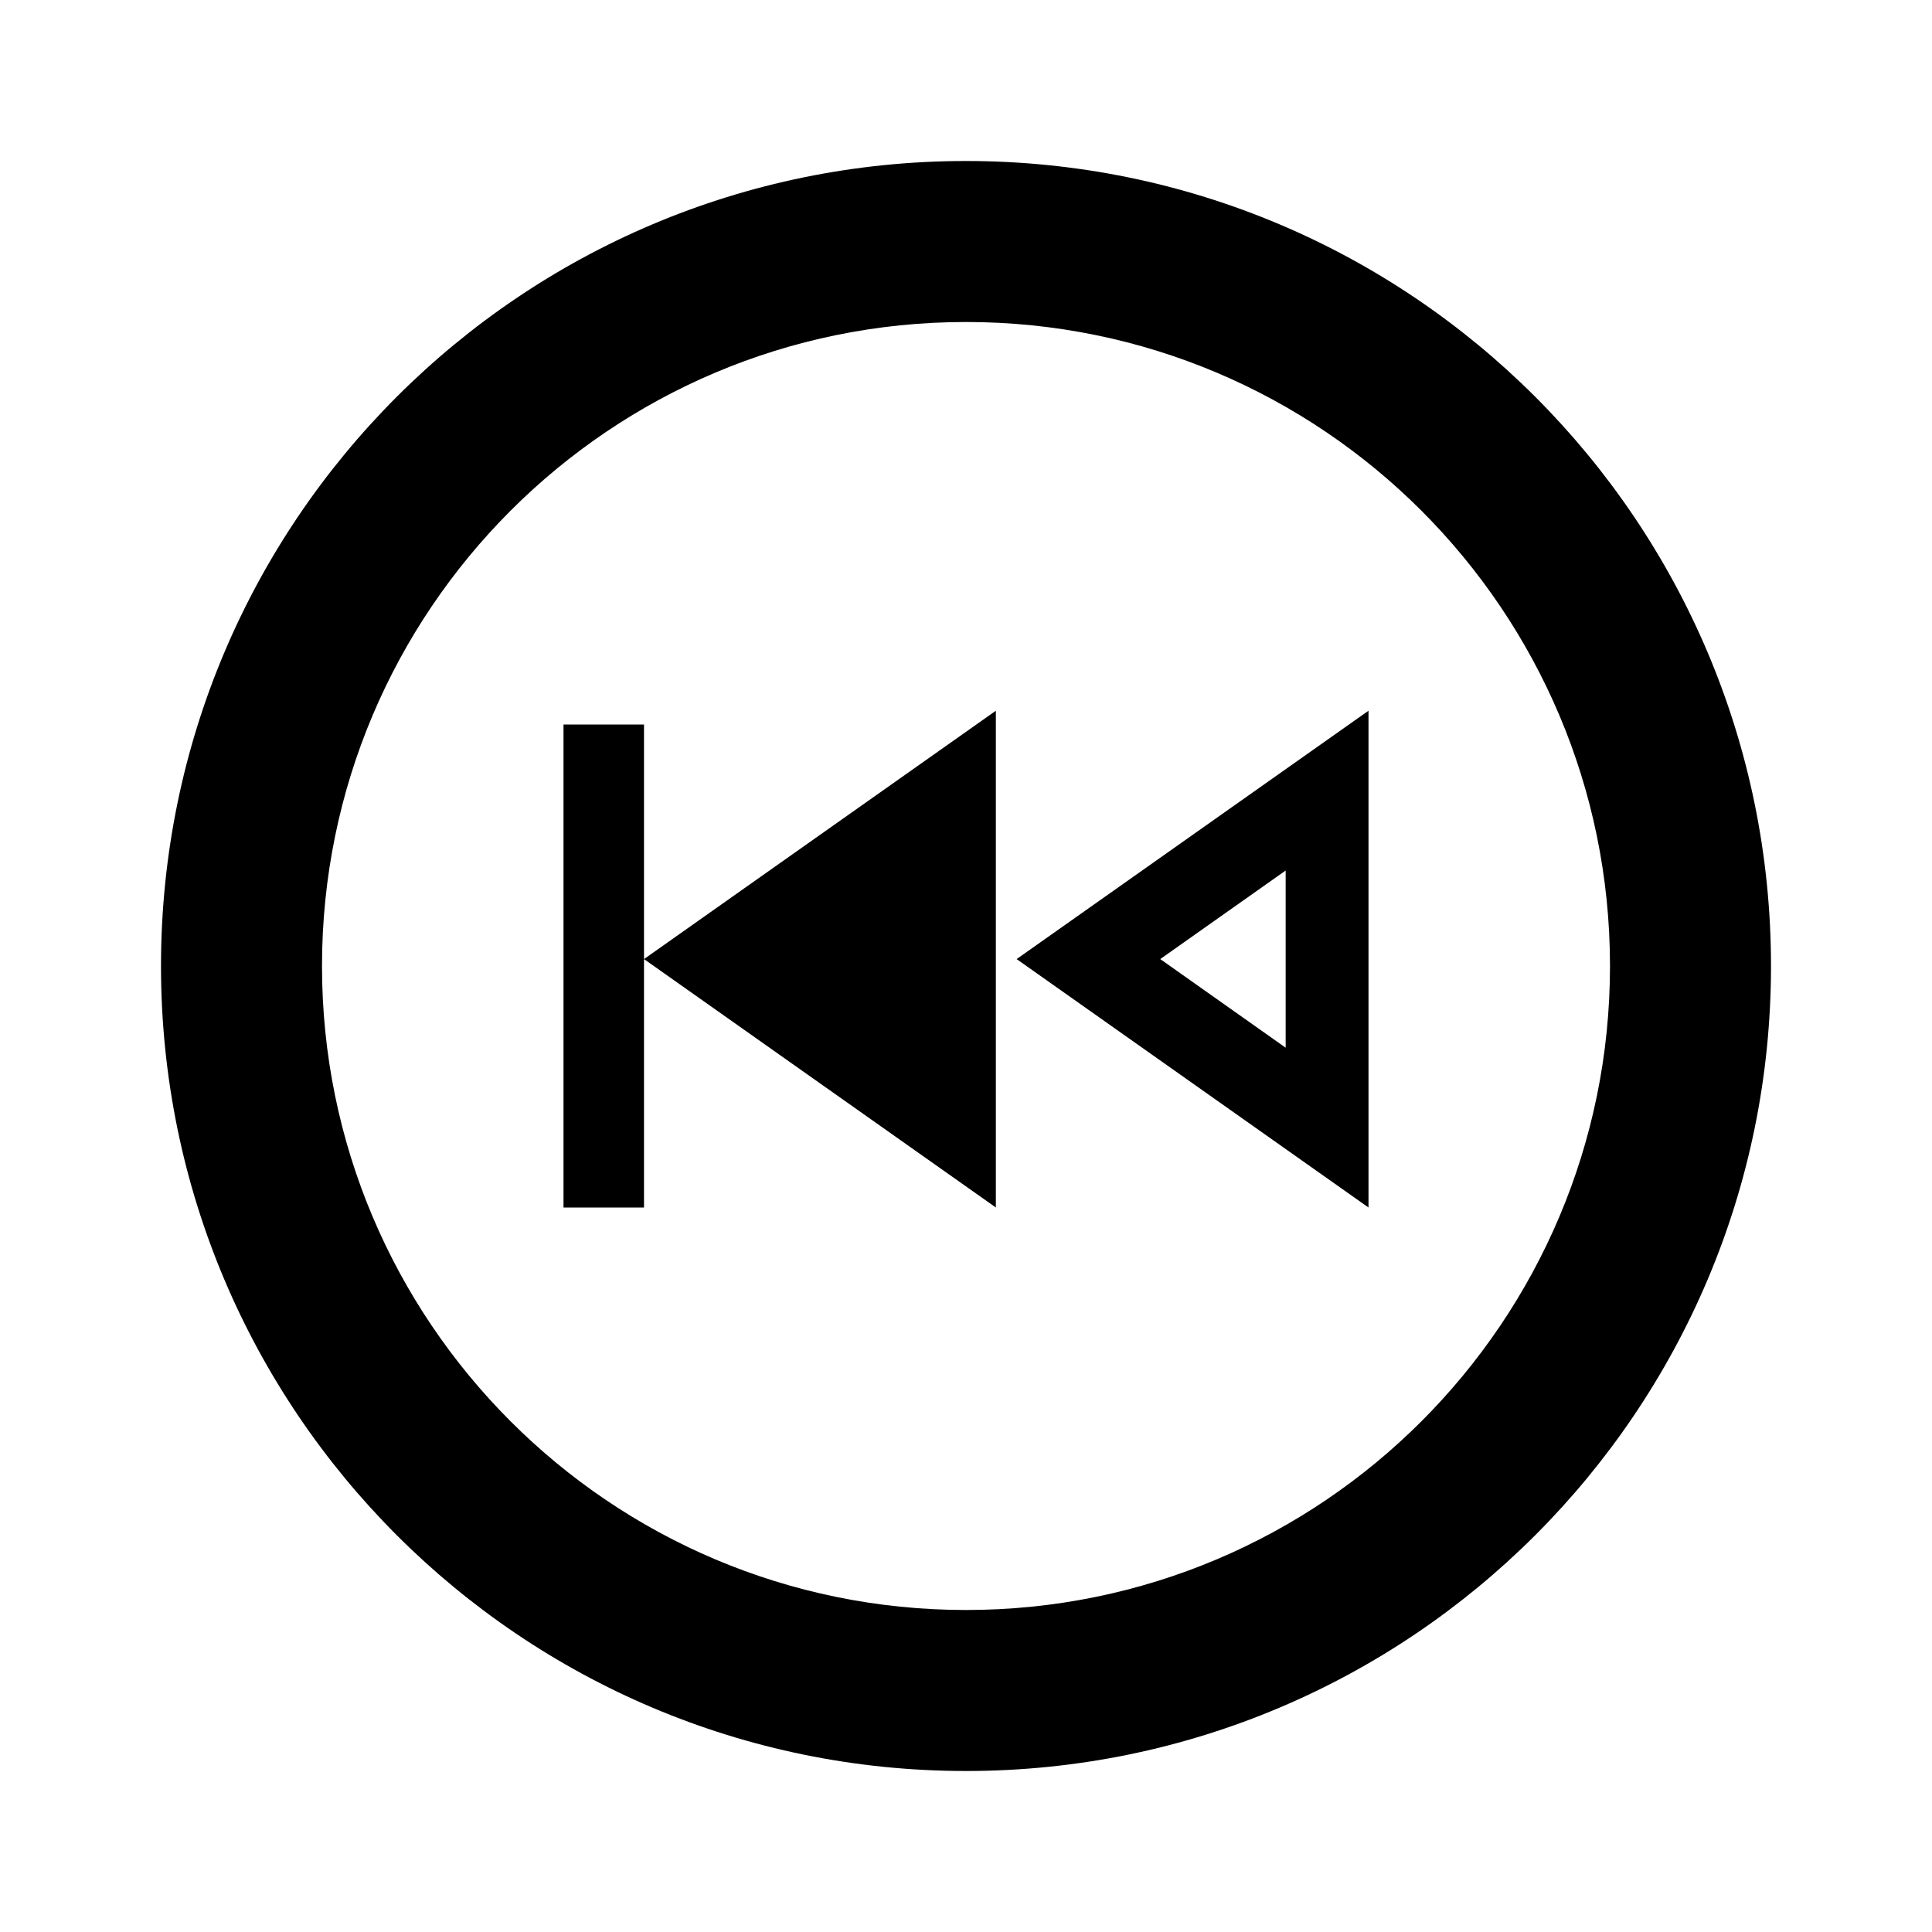
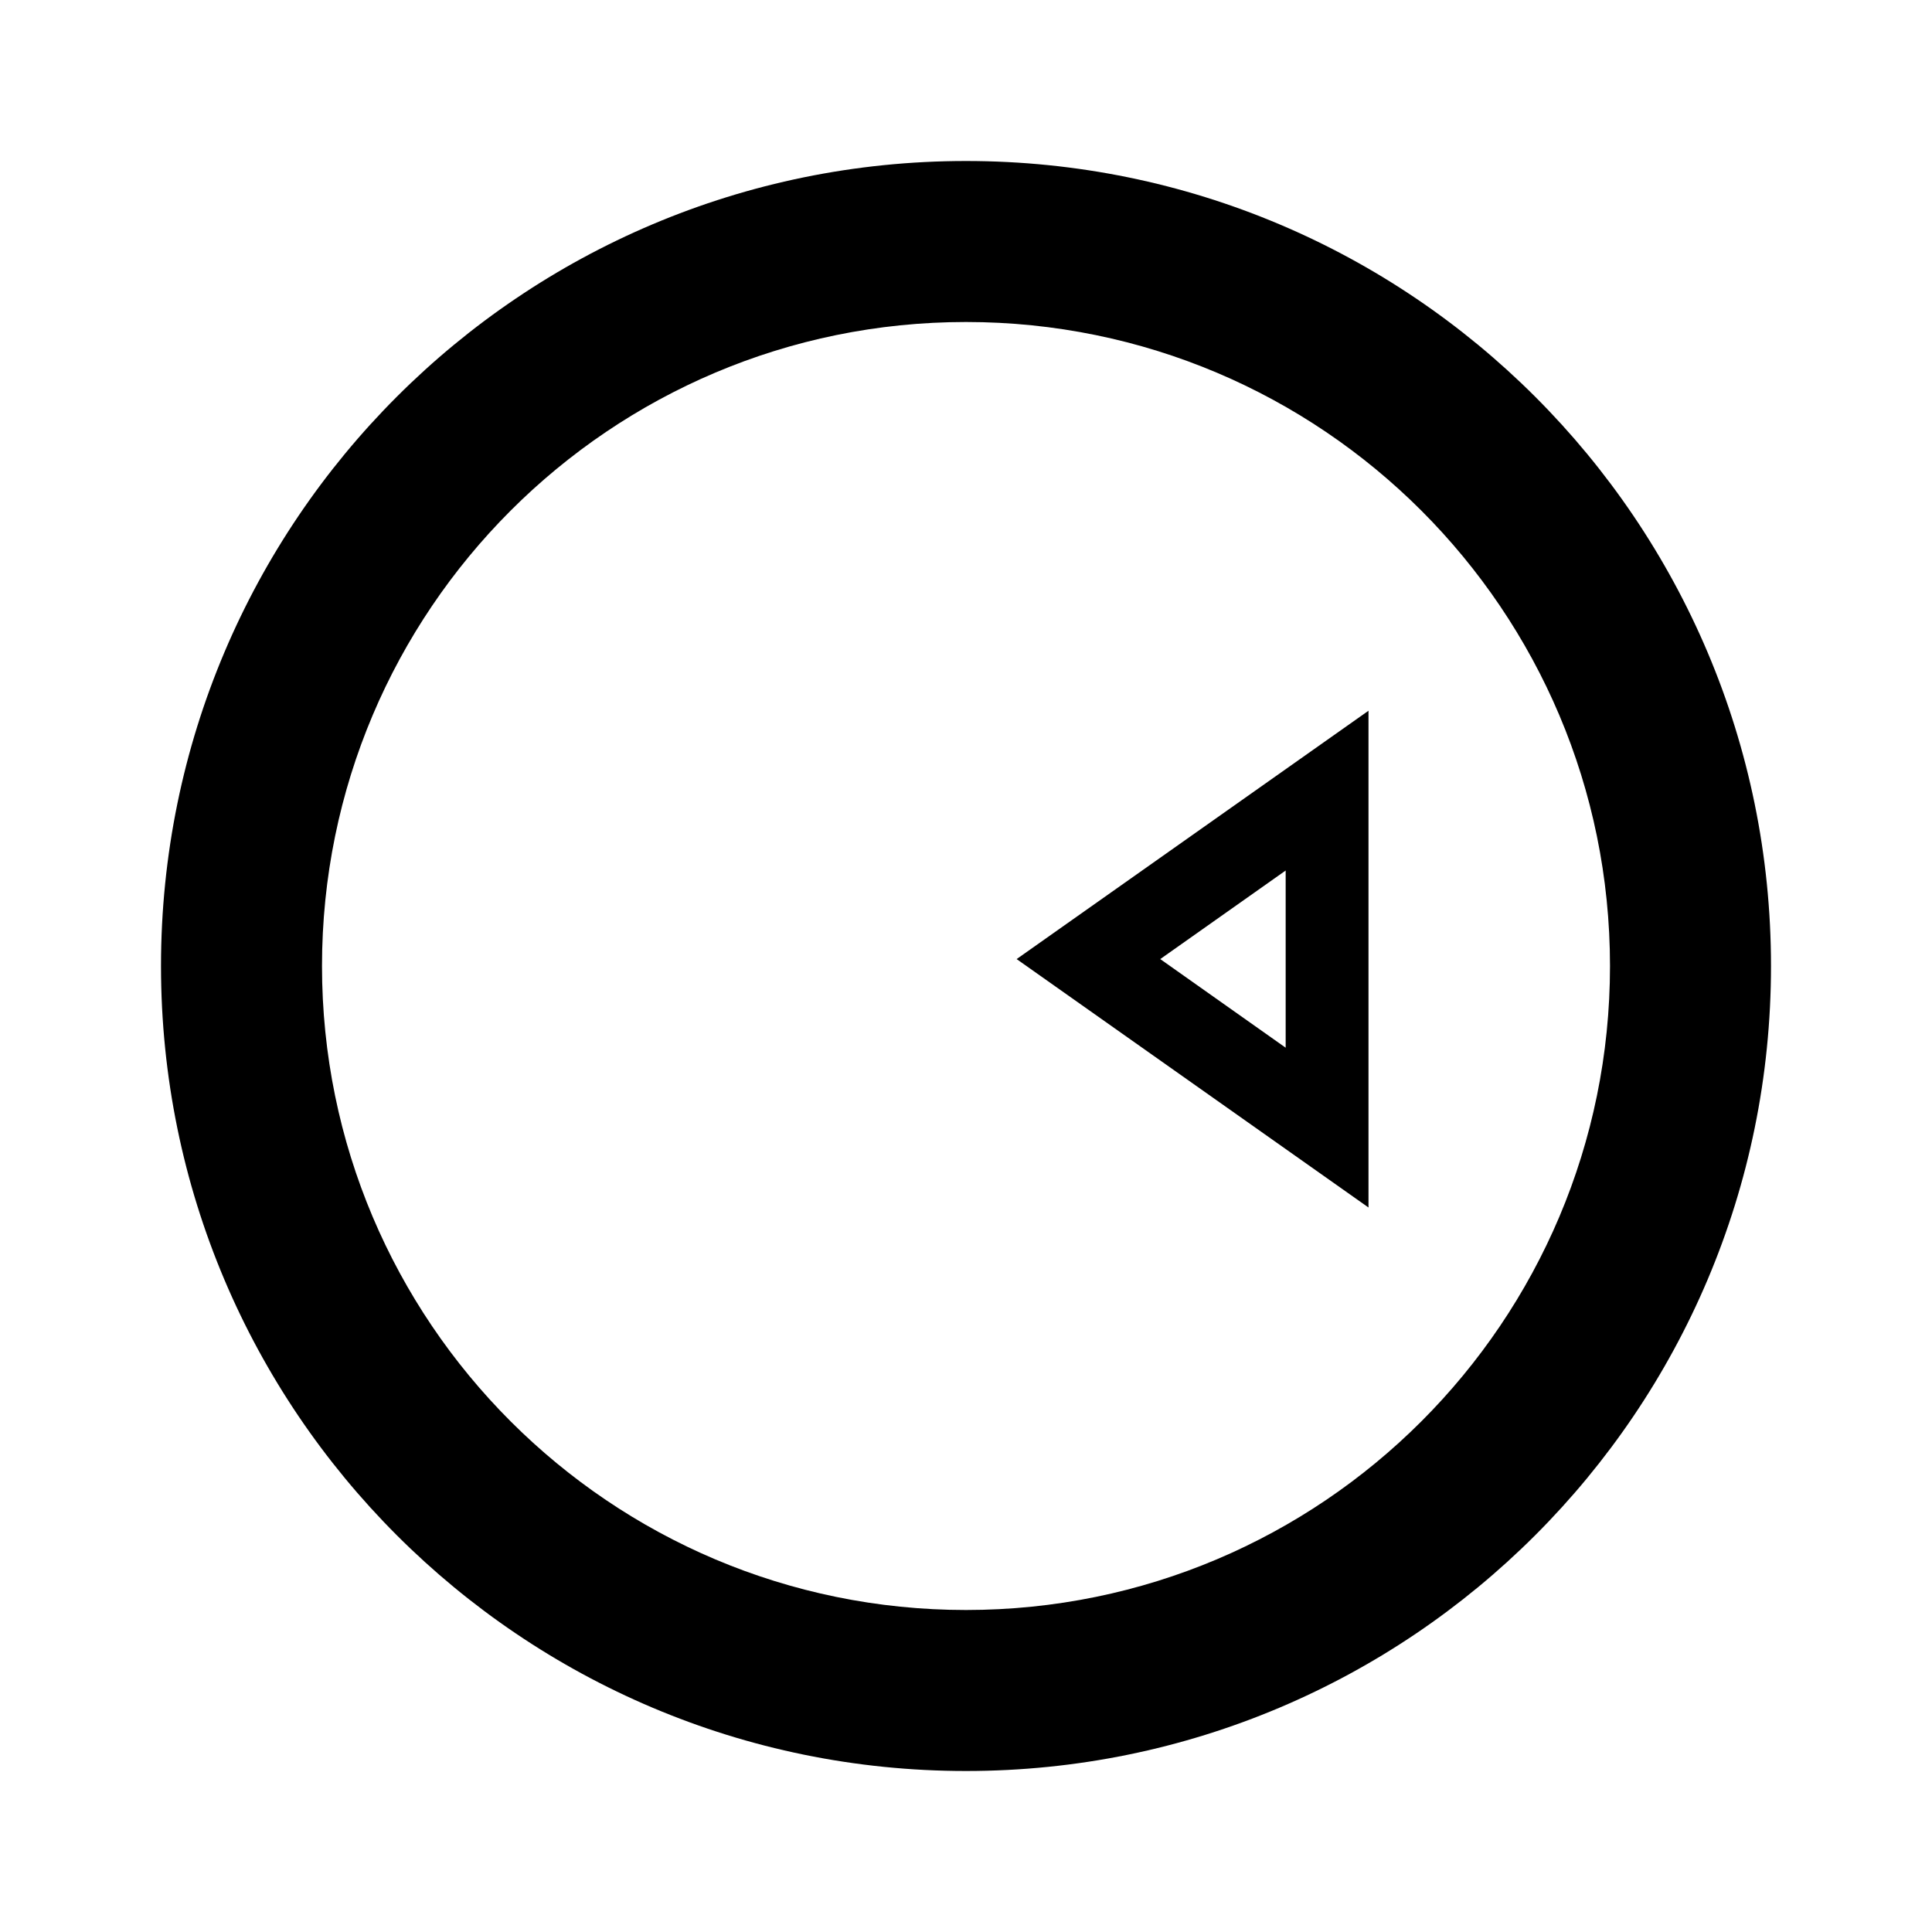
<svg xmlns="http://www.w3.org/2000/svg" width="800px" height="800px" viewBox="0 0 24 24" fill="none">
  <path fill-rule="evenodd" clip-rule="evenodd" d="M17 8.829L12.629 11.914L17 15V8.829ZM15.971 13.015L14.413 11.914L15.971 10.814V13.015Z" fill="#000000" />
-   <path fill-rule="evenodd" clip-rule="evenodd" d="M8 11.914L8 15H7V9H8L8 11.914ZM8 11.914L12.371 8.829V15L8 11.914Z" fill="#000000" />
-   <path d="M11.343 13.015L9.785 11.914L11.343 10.814V13.015Z" fill="#000000" />
  <path fill-rule="evenodd" clip-rule="evenodd" d="M12 22C17.523 22 22 17.523 22 12C22 6.477 17.523 2 12 2C6.477 2 2 6.477 2 12C2 17.523 6.477 22 12 22ZM12 20C16.418 20 20 16.418 20 12C20 7.582 16.418 4 12 4C7.582 4 4 7.582 4 12C4 16.418 7.582 20 12 20Z" fill="#000000" />
</svg>